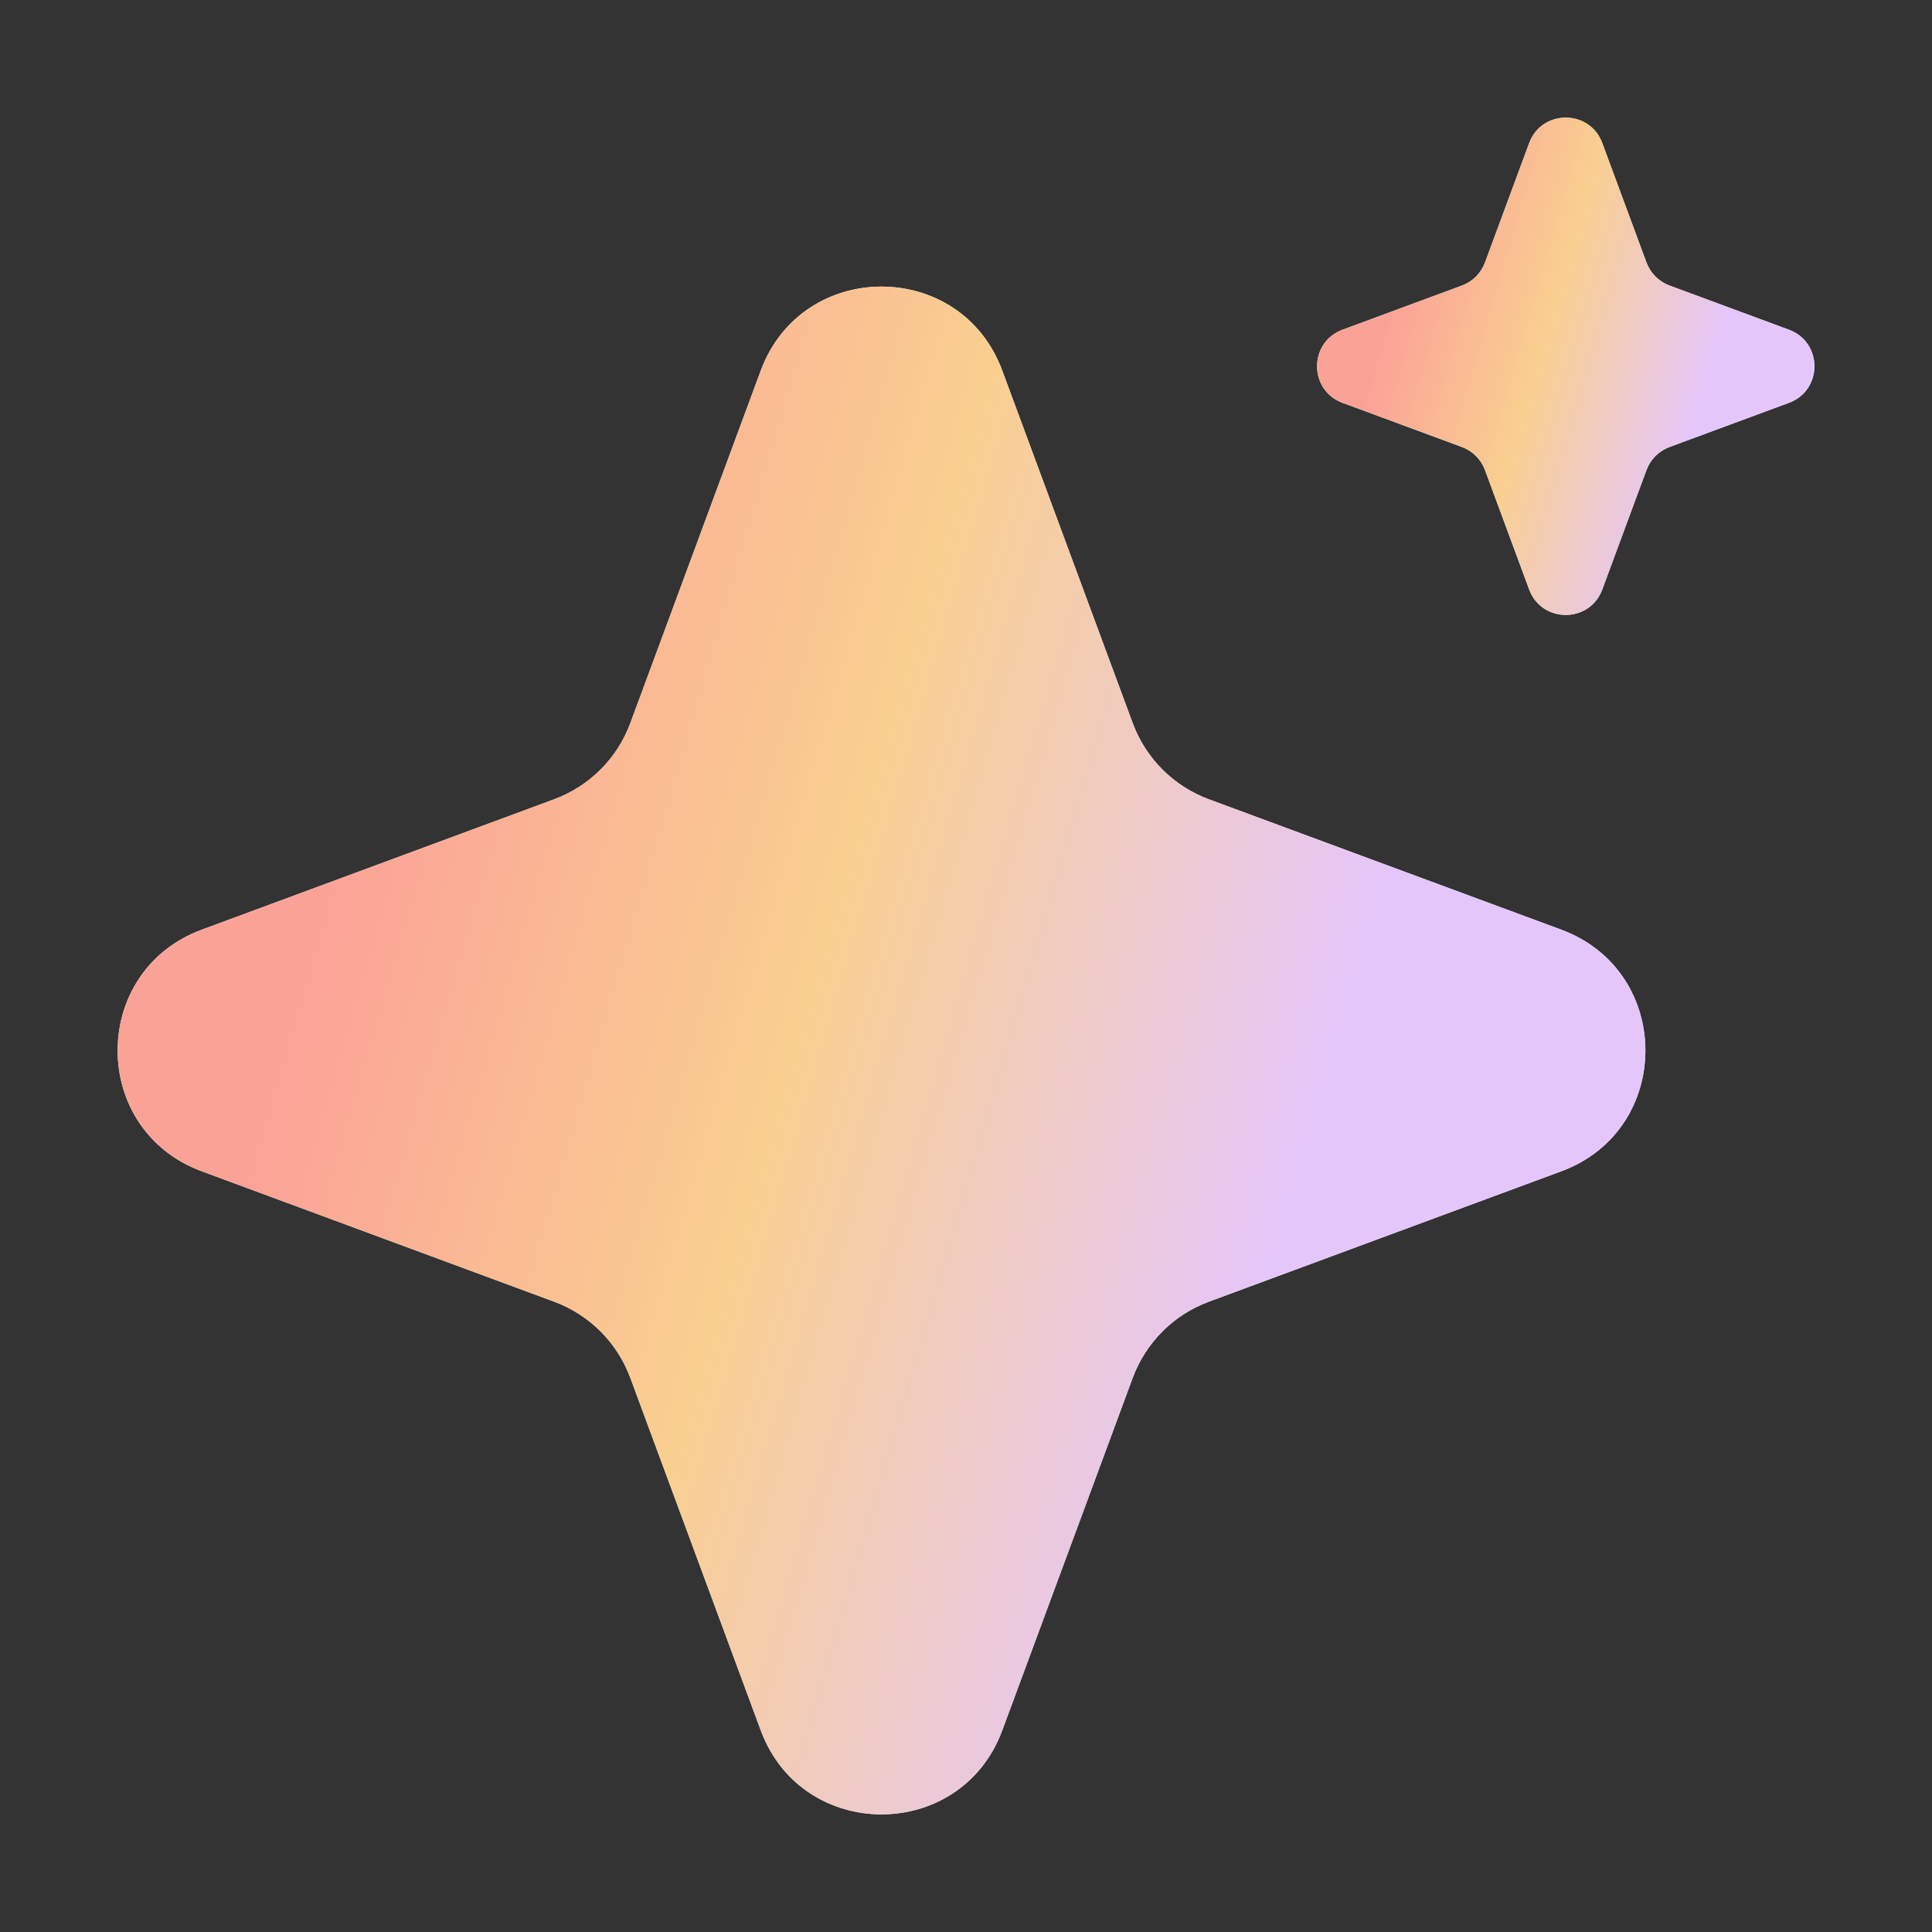
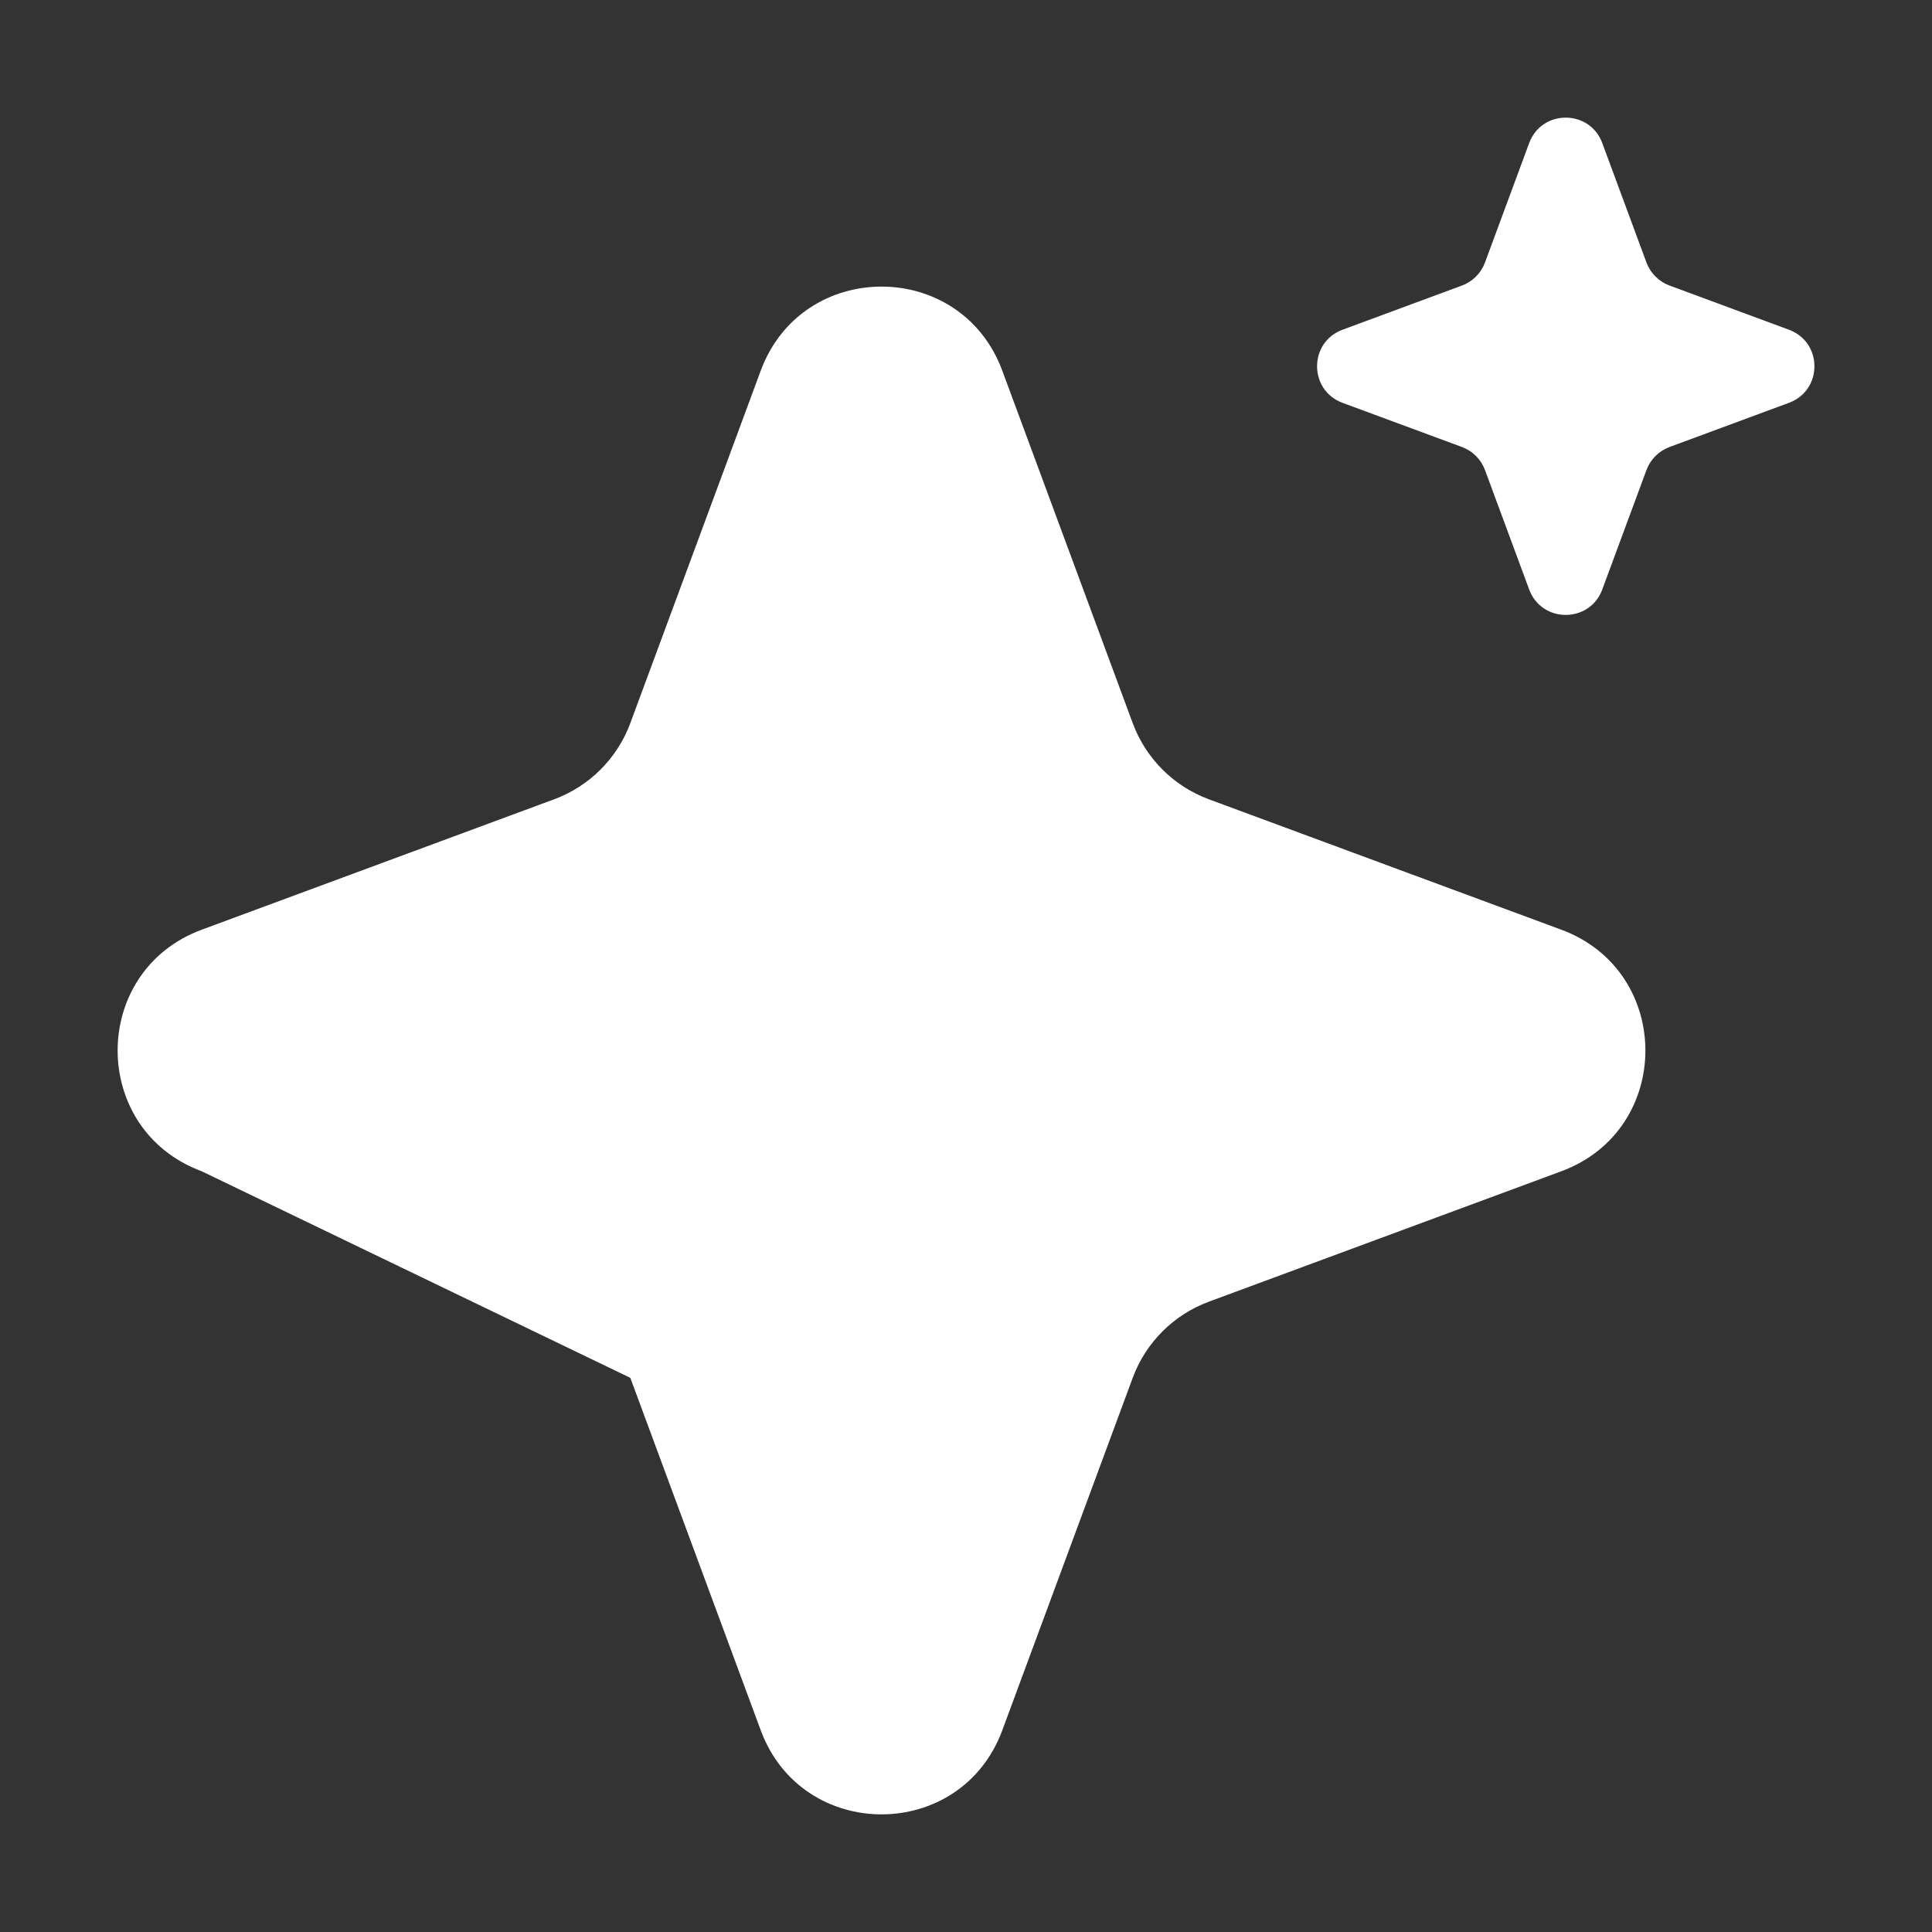
<svg xmlns="http://www.w3.org/2000/svg" width="24" height="24" viewBox="0 0 24 24" fill="none">
  <rect x="0" y="0" width="24" height="24" fill="#333333" stroke="none" />
-   <path d="M9.45 4.605C9.965 3.212 11.936 3.212 12.451 4.605L14.071 8.983C14.233 9.421 14.579 9.767 15.017 9.929L19.395 11.549C20.788 12.065 20.788 14.035 19.395 14.55L15.017 16.17C14.579 16.332 14.233 16.678 14.071 17.116L12.451 21.494C11.936 22.887 9.965 22.887 9.45 21.494L7.83 17.116C7.668 16.678 7.322 16.332 6.884 16.17L2.506 14.55C1.113 14.035 1.113 12.065 2.506 11.549L6.884 9.929C7.322 9.767 7.668 9.421 7.83 8.983L9.45 4.605Z" fill="white" />
-   <path d="M9.45 4.605C9.965 3.212 11.936 3.212 12.451 4.605L14.071 8.983C14.233 9.421 14.579 9.767 15.017 9.929L19.395 11.549C20.788 12.065 20.788 14.035 19.395 14.55L15.017 16.17C14.579 16.332 14.233 16.678 14.071 17.116L12.451 21.494C11.936 22.887 9.965 22.887 9.45 21.494L7.83 17.116C7.668 16.678 7.322 16.332 6.884 16.17L2.506 14.55C1.113 14.035 1.113 12.065 2.506 11.549L6.884 9.929C7.322 9.767 7.668 9.421 7.83 8.983L9.45 4.605Z" fill="url(#paint0_linear_2585_6576)" />
+   <path d="M9.45 4.605C9.965 3.212 11.936 3.212 12.451 4.605L14.071 8.983C14.233 9.421 14.579 9.767 15.017 9.929L19.395 11.549C20.788 12.065 20.788 14.035 19.395 14.55L15.017 16.17C14.579 16.332 14.233 16.678 14.071 17.116L12.451 21.494C11.936 22.887 9.965 22.887 9.45 21.494L7.83 17.116L2.506 14.55C1.113 14.035 1.113 12.065 2.506 11.549L6.884 9.929C7.322 9.767 7.668 9.421 7.83 8.983L9.45 4.605Z" fill="white" />
  <path d="M18.996 1.777C19.152 1.356 19.748 1.356 19.904 1.777L20.453 3.261C20.502 3.393 20.607 3.498 20.739 3.547L22.223 4.096C22.645 4.252 22.645 4.848 22.223 5.004L20.739 5.553C20.607 5.602 20.502 5.707 20.453 5.839L19.904 7.323C19.748 7.744 19.152 7.744 18.996 7.323L18.447 5.839C18.398 5.707 18.294 5.602 18.161 5.553L16.677 5.004C16.256 4.848 16.256 4.252 16.677 4.096L18.161 3.547C18.294 3.498 18.398 3.393 18.447 3.261L18.996 1.777Z" fill="white" />
-   <path d="M18.996 1.777C19.152 1.356 19.748 1.356 19.904 1.777L20.453 3.261C20.502 3.393 20.607 3.498 20.739 3.547L22.223 4.096C22.645 4.252 22.645 4.848 22.223 5.004L20.739 5.553C20.607 5.602 20.502 5.707 20.453 5.839L19.904 7.323C19.748 7.744 19.152 7.744 18.996 7.323L18.447 5.839C18.398 5.707 18.294 5.602 18.161 5.553L16.677 5.004C16.256 4.848 16.256 4.252 16.677 4.096L18.161 3.547C18.294 3.498 18.398 3.393 18.447 3.261L18.996 1.777Z" fill="url(#paint1_linear_2585_6576)" />
  <defs>
    <linearGradient id="paint0_linear_2585_6576" x1="5.029" y1="6.347" x2="17.532" y2="9.988" gradientUnits="userSpaceOnUse">
      <stop offset="0.029" stop-color="#FBA297" />
      <stop offset="0.497" stop-color="#F9CF90" />
      <stop offset="1" stop-color="#E5C6FB" />
    </linearGradient>
    <linearGradient id="paint1_linear_2585_6576" x1="17.555" y1="2.405" x2="21.556" y2="3.57" gradientUnits="userSpaceOnUse">
      <stop offset="0.029" stop-color="#FBA297" />
      <stop offset="0.497" stop-color="#F9CF90" />
      <stop offset="1" stop-color="#E5C6FB" />
    </linearGradient>
  </defs>
</svg>